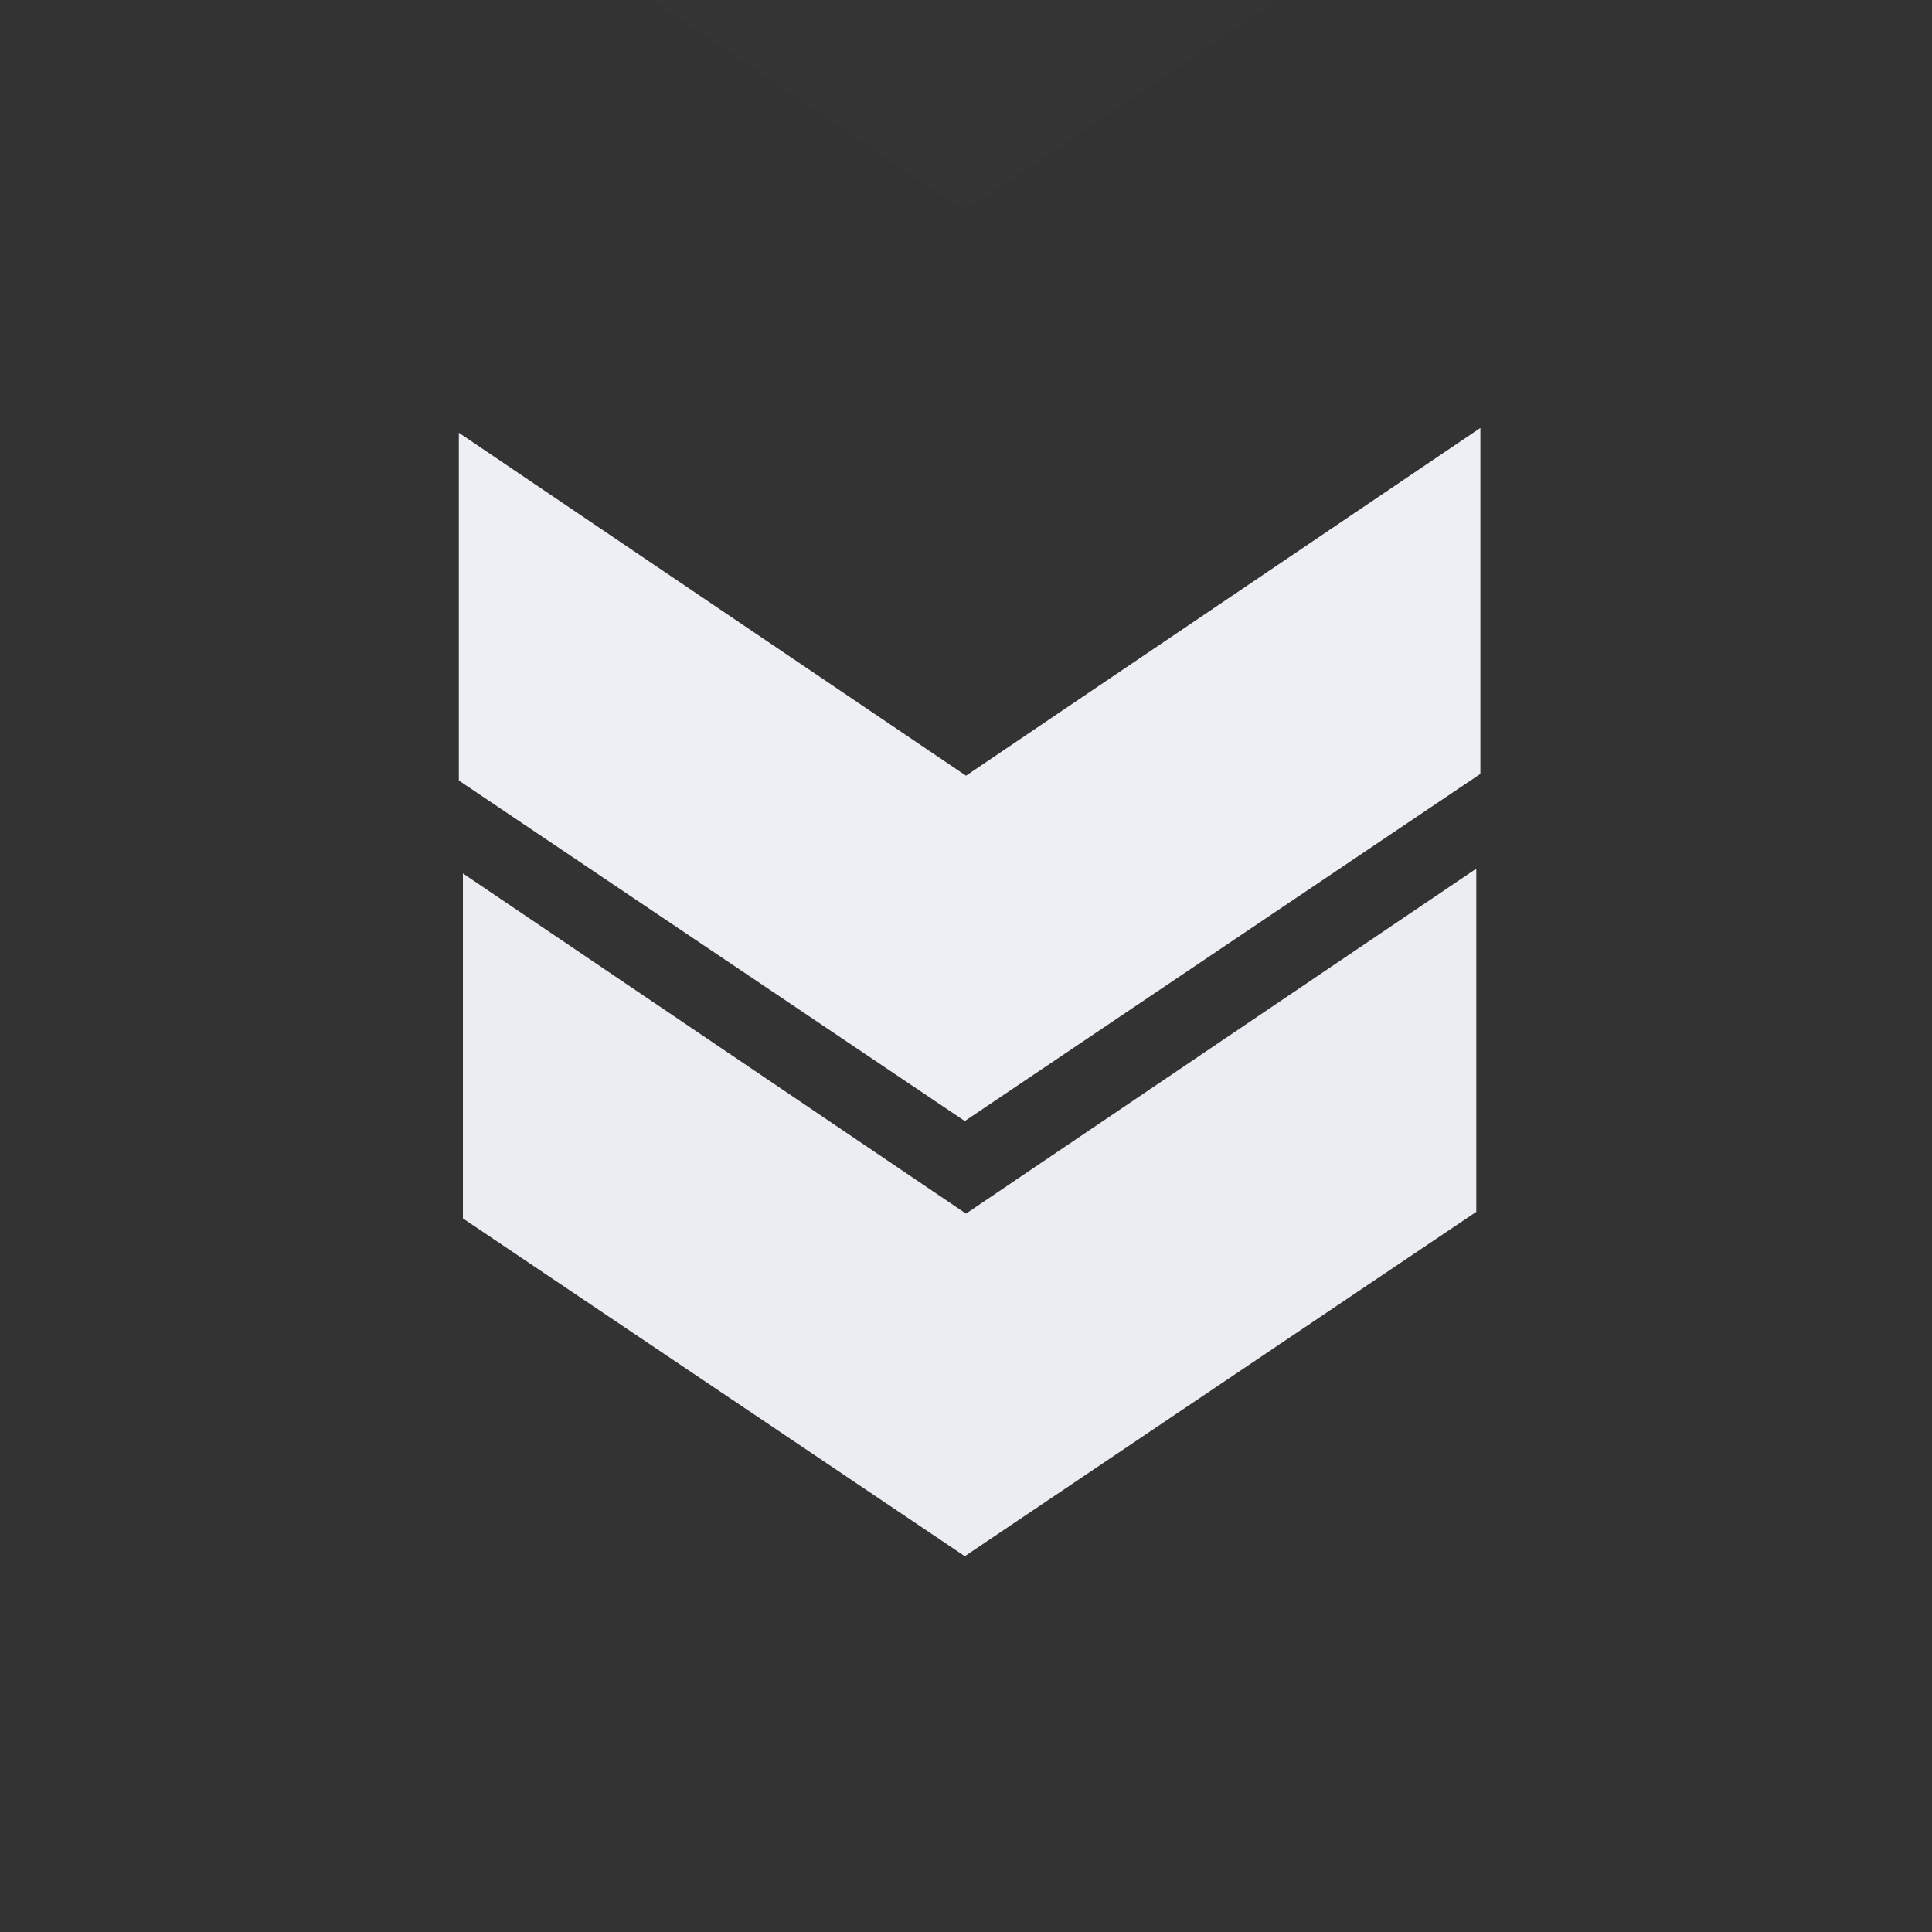
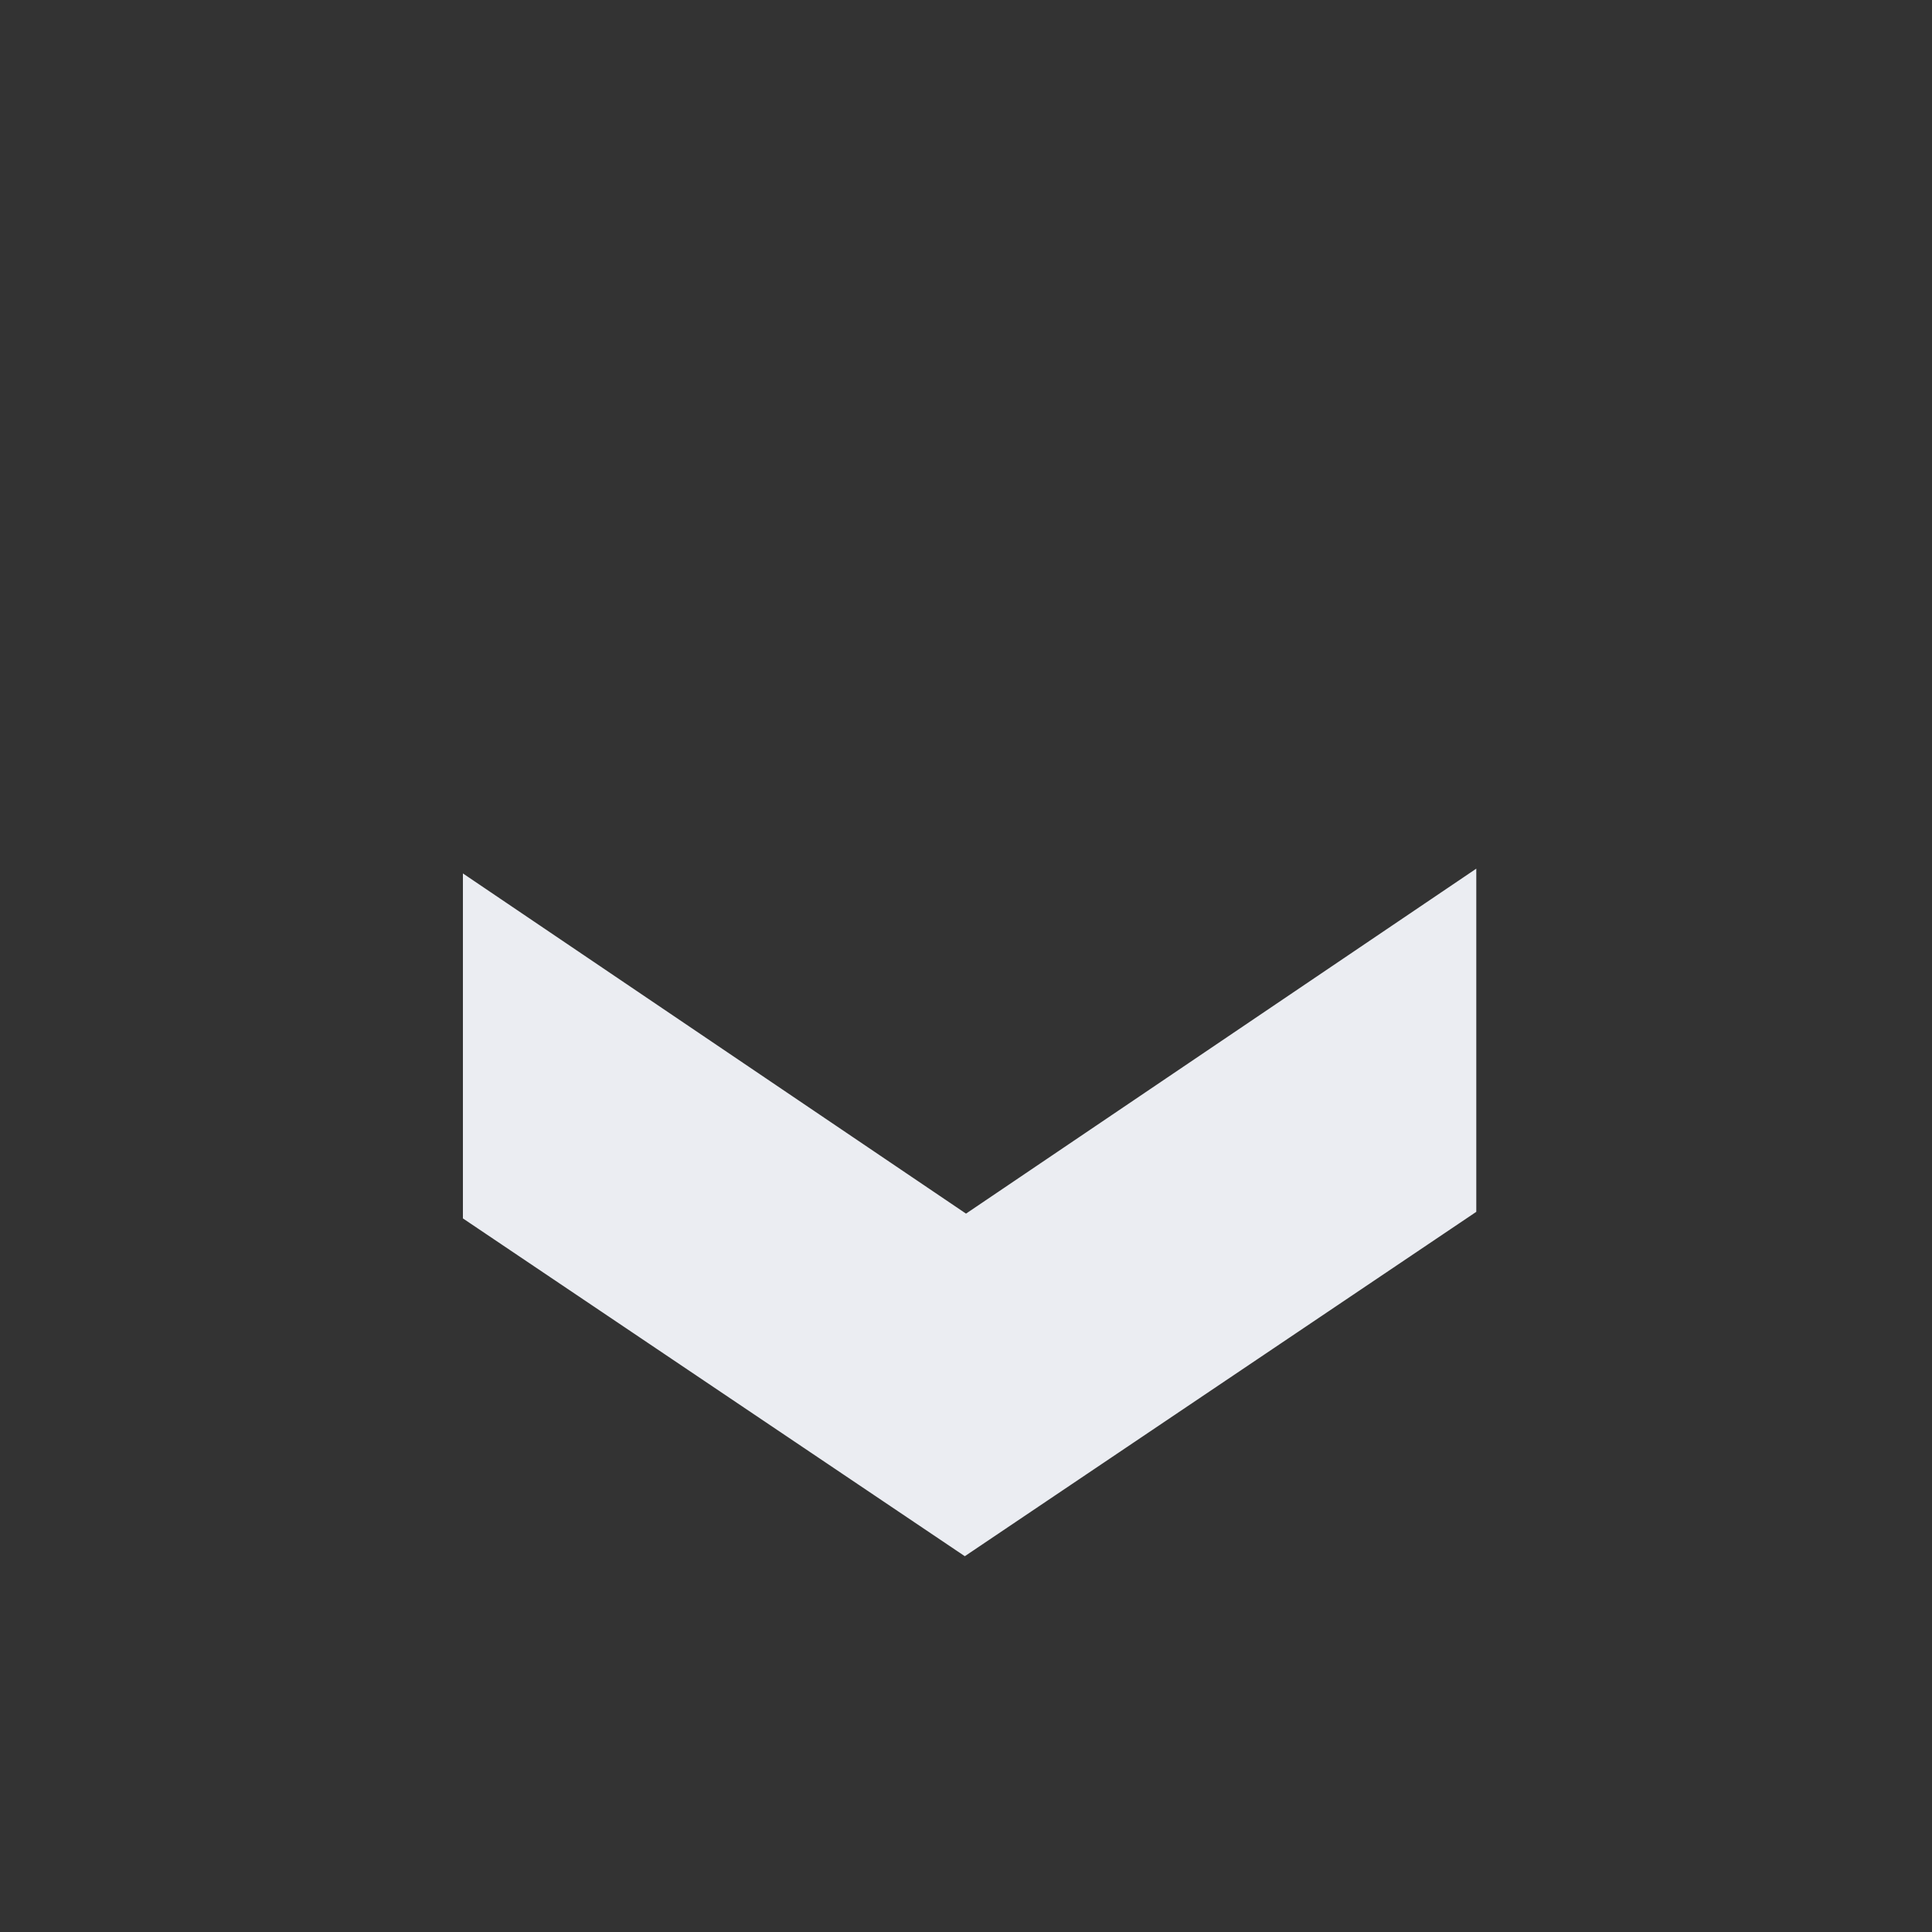
<svg xmlns="http://www.w3.org/2000/svg" viewBox="0 0 200 200" width="200" height="200" preserveAspectRatio="xMidYMid meet" style="width: 100%; height: 100%; transform: translate3d(0px, 0px, 0px);">
  <rect x="0" y="0" width="200" height="200" fill="#333333" stroke="none" />
  <defs>
    <clipPath id="__lottie_element_2">
      <rect width="200" height="200" x="0" y="0" />
    </clipPath>
  </defs>
  <g clip-path="url(#__lottie_element_2)">
    <g transform="matrix(0.496,0,0,0.496,100.993,101.578)" opacity="0.985" style="display: block;">
      <g opacity="1" transform="matrix(1,0,0,1,0,0)">
        <path fill="rgb(237,239,244)" fill-opacity="1" d=" M104.5,-23.5 C104.5,-23.5 -2,48.5 -2,48.5 C-2,48.5 -107,-22.5 -107,-22.5 C-107,-22.5 -107,49.5 -107,49.5 C-107,49.5 -2.25,120 -2.25,120 C-2.25,120 104.5,48.125 104.5,48.125 C104.5,48.125 104.5,-23.5 104.5,-23.5z" />
-         <path stroke-linecap="butt" stroke-linejoin="miter" fill-opacity="0" stroke-miterlimit="4" stroke="rgb(0,0,0)" stroke-opacity="1" stroke-width="0" d=" M104.5,-23.5 C104.5,-23.5 -2,48.5 -2,48.5 C-2,48.5 -107,-22.5 -107,-22.5 C-107,-22.5 -107,49.5 -107,49.5 C-107,49.5 -2.25,120 -2.25,120 C-2.25,120 104.5,48.125 104.5,48.125 C104.5,48.125 104.5,-23.5 104.5,-23.5z" />
      </g>
    </g>
    <g transform="matrix(0.5,0,0,0.5,101,56.049)" opacity="1" style="display: block;">
      <g opacity="1" transform="matrix(1,0,0,1,0,0)">
-         <path fill="rgb(237,239,244)" fill-opacity="1" d=" M104.5,-23.5 C104.5,-23.5 -2,48.5 -2,48.5 C-2,48.5 -107,-22.5 -107,-22.5 C-107,-22.5 -107,49.5 -107,49.5 C-107,49.5 -2.25,120 -2.25,120 C-2.25,120 104.5,48.125 104.5,48.125 C104.5,48.125 104.5,-23.5 104.5,-23.5z" />
        <path stroke-linecap="butt" stroke-linejoin="miter" fill-opacity="0" stroke-miterlimit="4" stroke="rgb(0,0,0)" stroke-opacity="1" stroke-width="0" d=" M104.5,-23.5 C104.5,-23.5 -2,48.5 -2,48.5 C-2,48.5 -107,-22.5 -107,-22.5 C-107,-22.5 -107,49.5 -107,49.5 C-107,49.5 -2.25,120 -2.25,120 C-2.25,120 104.5,48.125 104.5,48.125 C104.5,48.125 104.5,-23.5 104.5,-23.5z" />
      </g>
    </g>
    <g style="display: block;" transform="matrix(0.5,0,0,0.5,101,-38.202)" opacity="0.014">
      <g opacity="1" transform="matrix(1,0,0,1,0,0)">
-         <path fill="rgb(237,239,244)" fill-opacity="1" d=" M104.5,-23.5 C104.5,-23.5 -2,48.5 -2,48.5 C-2,48.5 -107,-22.5 -107,-22.5 C-107,-22.5 -107,49.5 -107,49.5 C-107,49.5 -2.25,120 -2.25,120 C-2.25,120 104.5,48.125 104.5,48.125 C104.5,48.125 104.5,-23.5 104.5,-23.5z" />
-         <path stroke-linecap="butt" stroke-linejoin="miter" fill-opacity="0" stroke-miterlimit="4" stroke="rgb(0,0,0)" stroke-opacity="1" stroke-width="0" d=" M104.5,-23.5 C104.5,-23.5 -2,48.5 -2,48.5 C-2,48.5 -107,-22.5 -107,-22.5 C-107,-22.5 -107,49.5 -107,49.5 C-107,49.5 -2.25,120 -2.25,120 C-2.25,120 104.5,48.125 104.5,48.125 C104.5,48.125 104.5,-23.5 104.5,-23.5z" />
+         <path stroke-linecap="butt" stroke-linejoin="miter" fill-opacity="0" stroke-miterlimit="4" stroke="rgb(0,0,0)" stroke-opacity="1" stroke-width="0" d=" M104.5,-23.5 C104.5,-23.5 -2,48.5 -2,48.5 C-2,48.5 -107,-22.5 -107,-22.5 C-107,-22.5 -107,49.5 -107,49.5 C-107,49.5 -2.25,120 -2.25,120 C-2.25,120 104.5,48.125 104.5,48.125 C104.5,48.125 104.5,-23.5 104.5,-23.5" />
      </g>
    </g>
  </g>
</svg>